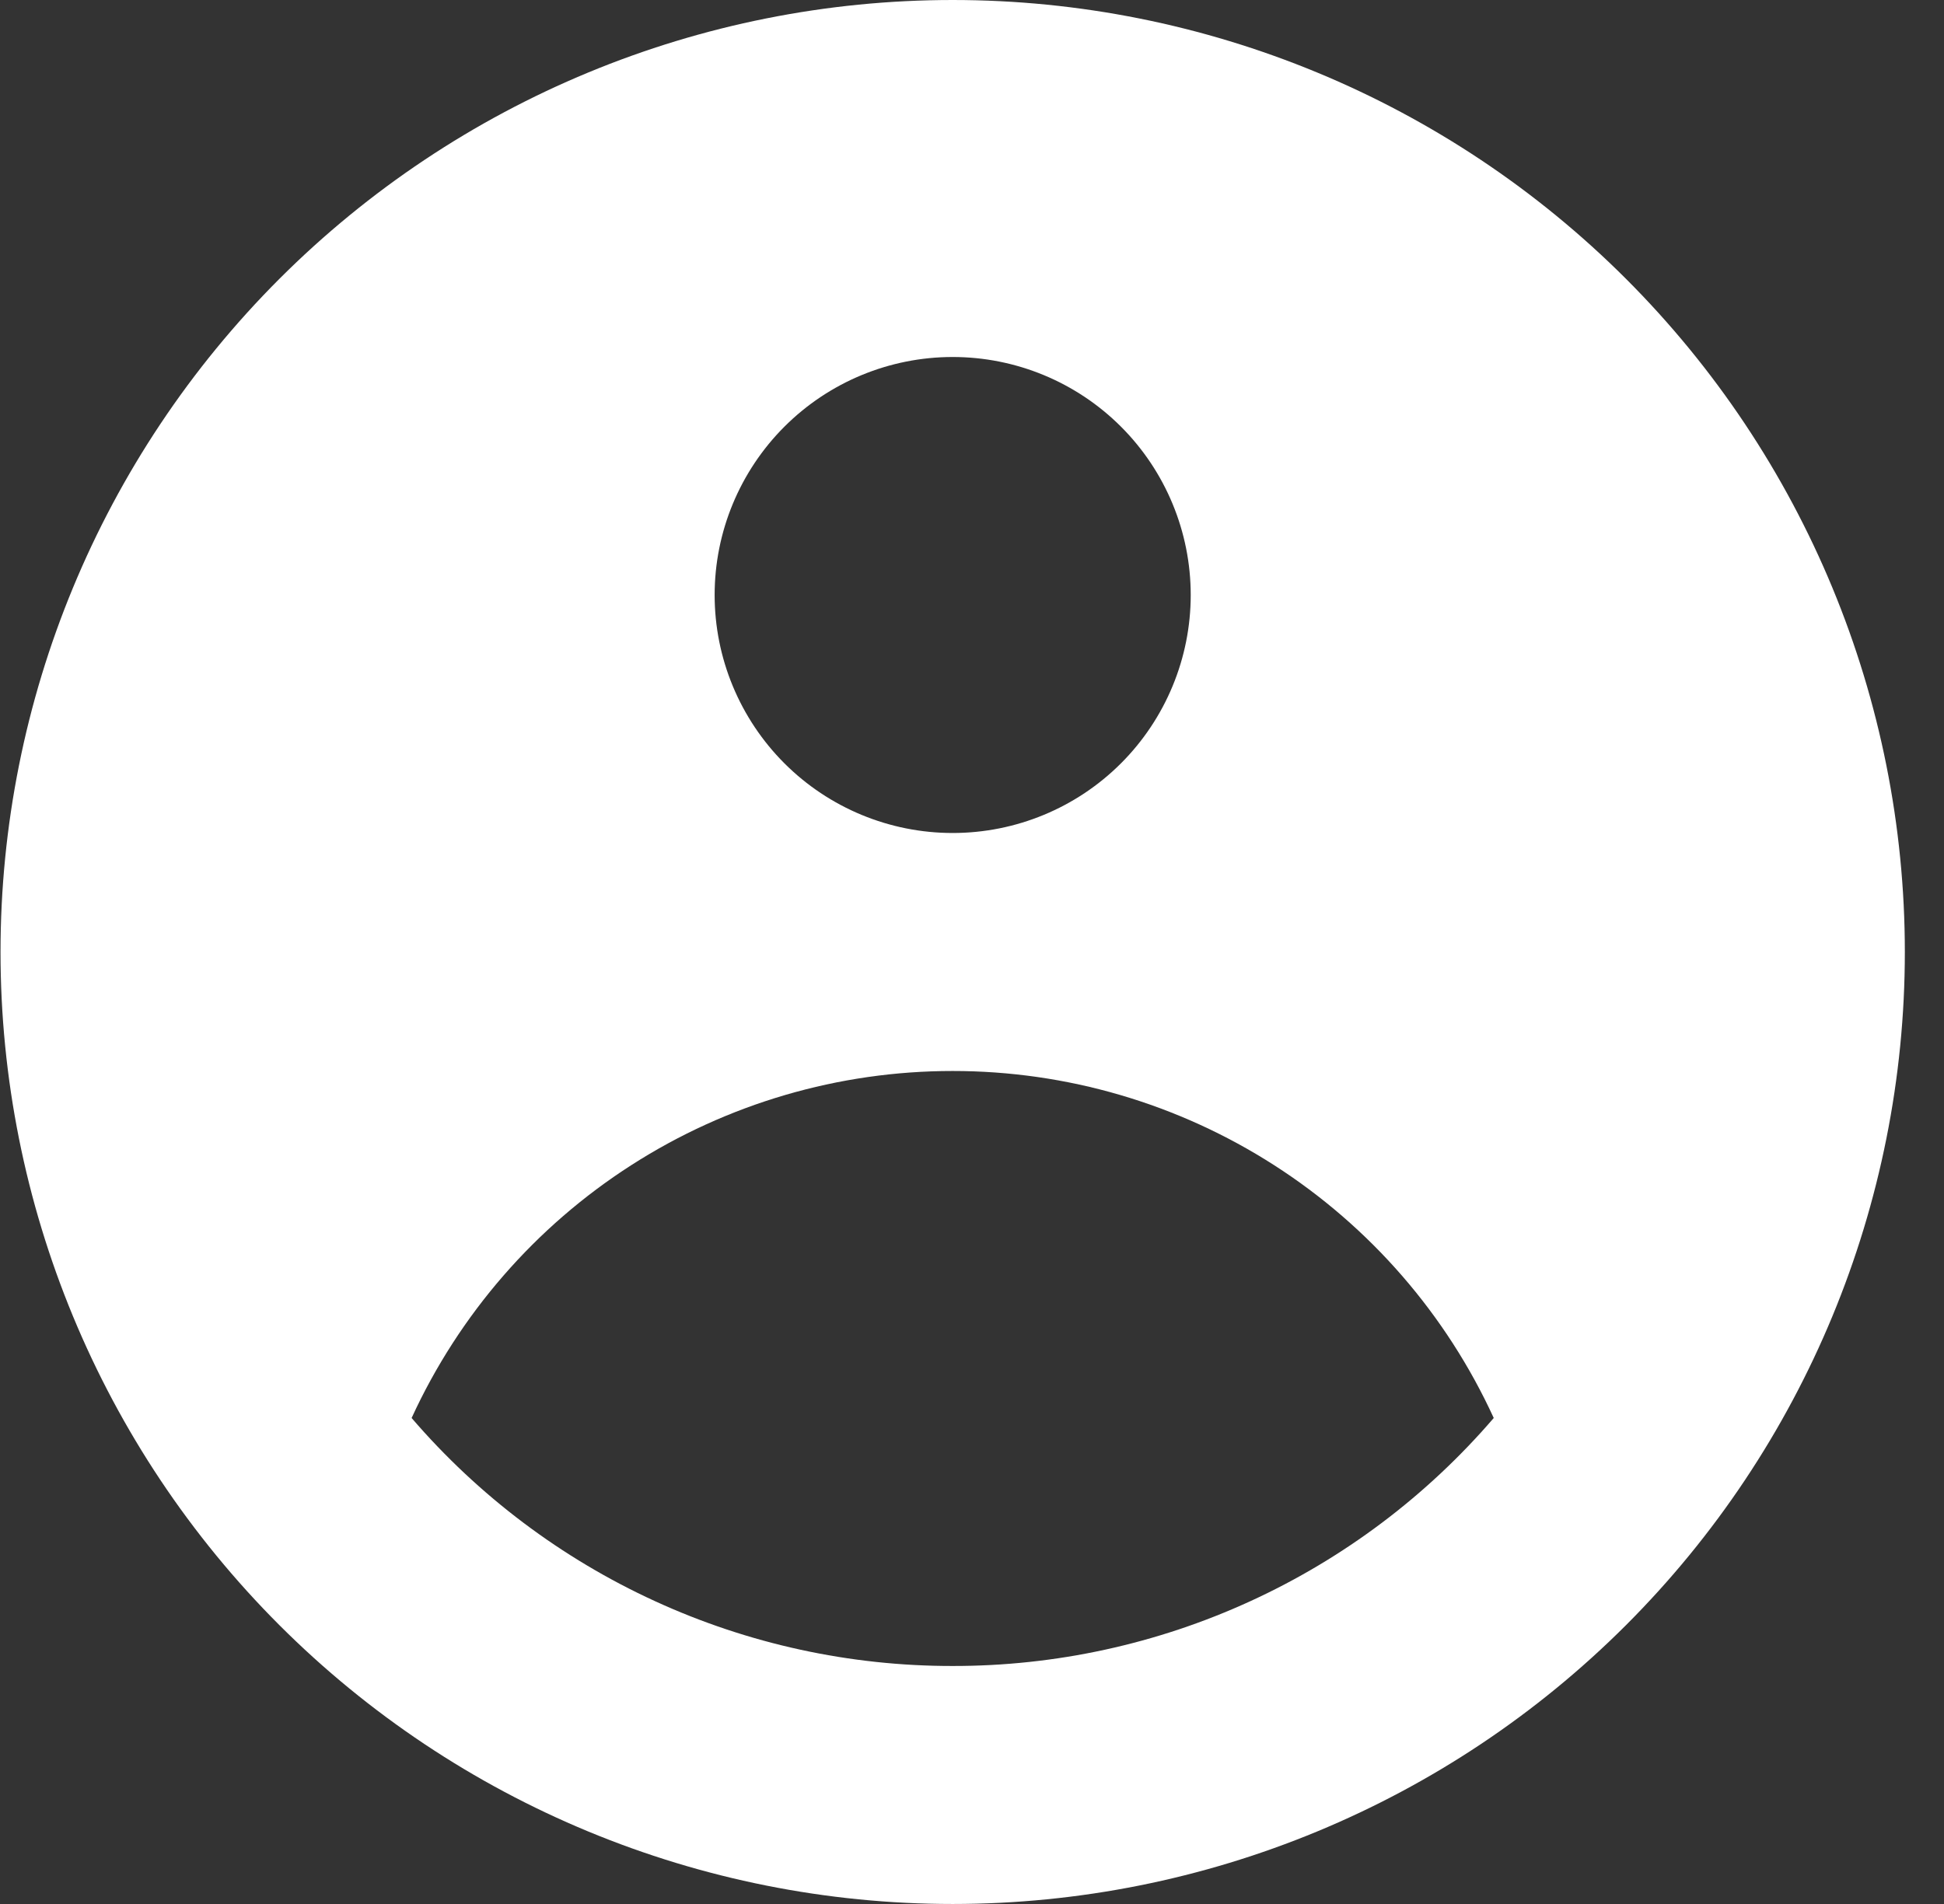
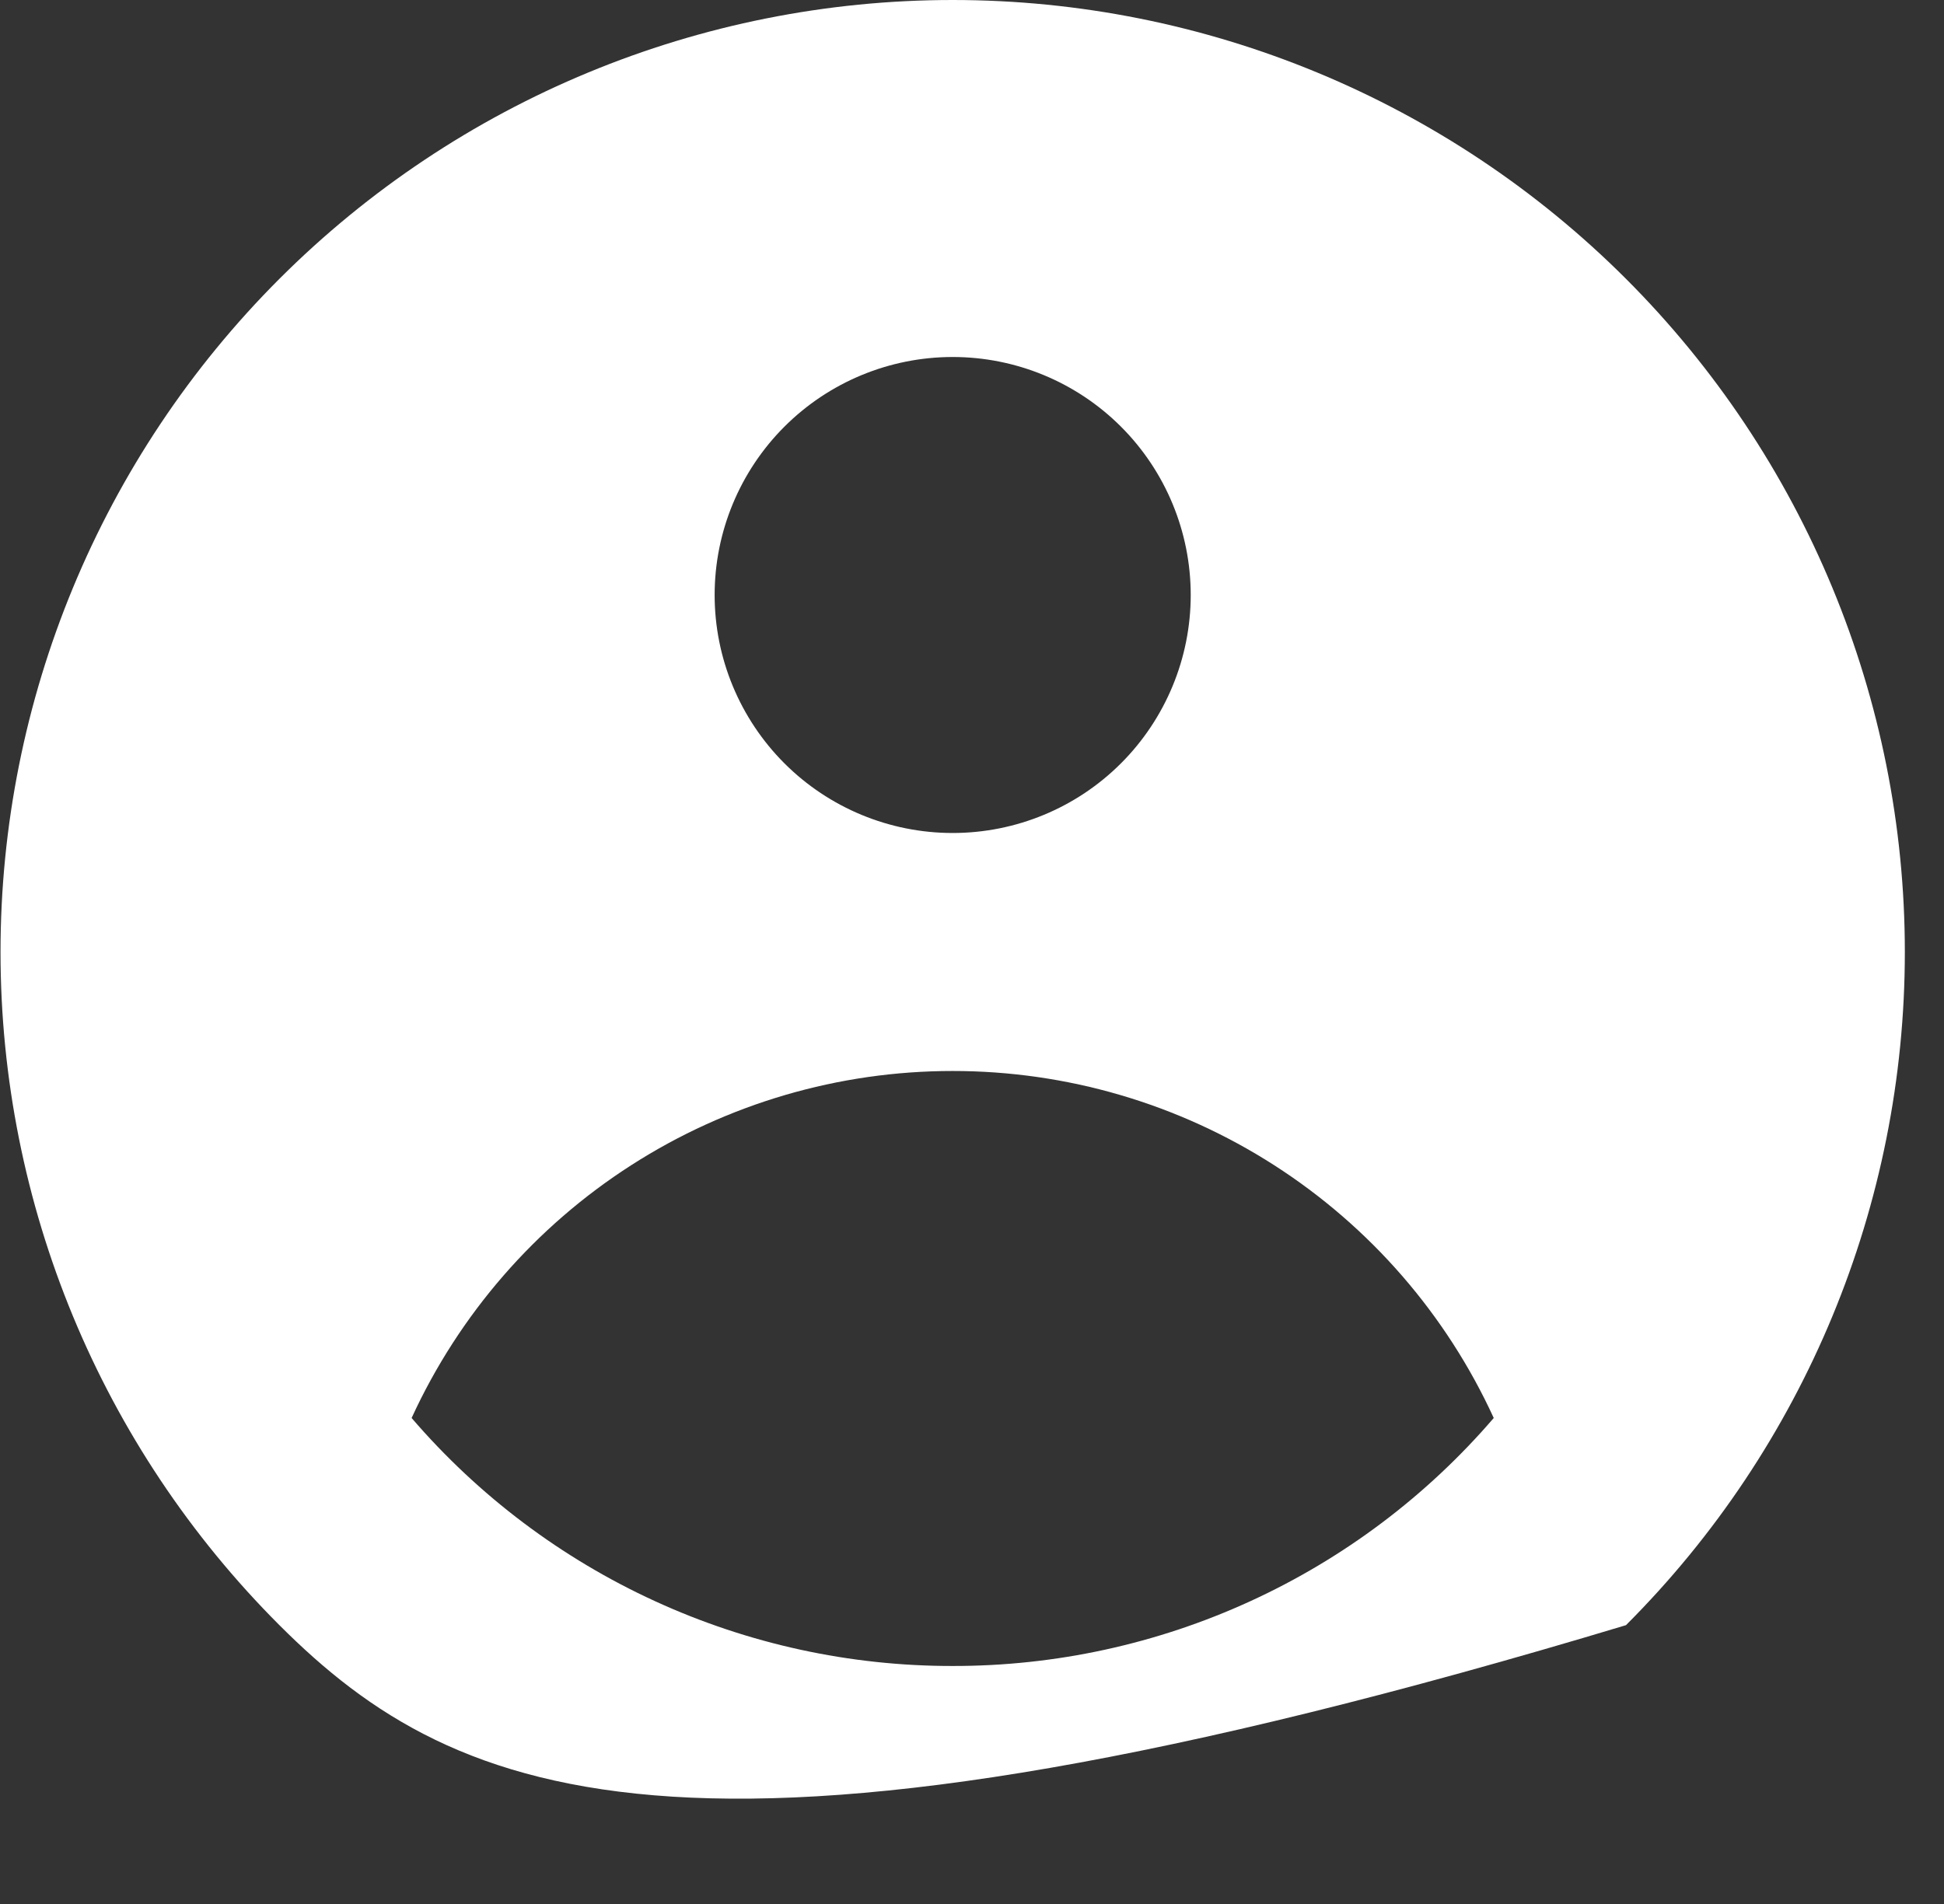
<svg xmlns="http://www.w3.org/2000/svg" width="49" height="48" viewBox="0 0 49 48" fill="none">
  <rect x="0" y="0" width="49" height="48" fill="#333333" stroke="none" />
-   <path fill-rule="evenodd" clip-rule="evenodd" d="M48.013 24C48.013 30.365 45.485 36.47 40.984 40.971C36.483 45.471 30.379 48 24.013 48C17.648 48 11.544 45.471 7.043 40.971C2.542 36.47 0.013 30.365 0.013 24C0.013 17.635 2.542 11.53 7.043 7.029C11.544 2.529 17.648 0 24.013 0C30.379 0 36.483 2.529 40.984 7.029C45.485 11.53 48.013 17.635 48.013 24ZM30.013 15C30.013 16.591 29.381 18.117 28.256 19.243C27.131 20.368 25.605 21 24.013 21C22.422 21 20.896 20.368 19.771 19.243C18.646 18.117 18.013 16.591 18.013 15C18.013 13.409 18.646 11.883 19.771 10.757C20.896 9.632 22.422 9 24.013 9C25.605 9 27.131 9.632 28.256 10.757C29.381 11.883 30.013 13.409 30.013 15ZM24.013 27C21.141 26.999 18.329 27.823 15.912 29.374C13.494 30.925 11.573 33.137 10.375 35.748C12.063 37.712 14.156 39.287 16.51 40.366C18.864 41.446 21.424 42.003 24.013 42C26.603 42.003 29.163 41.446 31.517 40.366C33.871 39.287 35.963 37.712 37.651 35.748C36.454 33.137 34.533 30.925 32.115 29.374C29.698 27.823 26.886 26.999 24.013 27Z" fill="white" />
+   <path fill-rule="evenodd" clip-rule="evenodd" d="M48.013 24C48.013 30.365 45.485 36.47 40.984 40.971C17.648 48 11.544 45.471 7.043 40.971C2.542 36.47 0.013 30.365 0.013 24C0.013 17.635 2.542 11.53 7.043 7.029C11.544 2.529 17.648 0 24.013 0C30.379 0 36.483 2.529 40.984 7.029C45.485 11.53 48.013 17.635 48.013 24ZM30.013 15C30.013 16.591 29.381 18.117 28.256 19.243C27.131 20.368 25.605 21 24.013 21C22.422 21 20.896 20.368 19.771 19.243C18.646 18.117 18.013 16.591 18.013 15C18.013 13.409 18.646 11.883 19.771 10.757C20.896 9.632 22.422 9 24.013 9C25.605 9 27.131 9.632 28.256 10.757C29.381 11.883 30.013 13.409 30.013 15ZM24.013 27C21.141 26.999 18.329 27.823 15.912 29.374C13.494 30.925 11.573 33.137 10.375 35.748C12.063 37.712 14.156 39.287 16.51 40.366C18.864 41.446 21.424 42.003 24.013 42C26.603 42.003 29.163 41.446 31.517 40.366C33.871 39.287 35.963 37.712 37.651 35.748C36.454 33.137 34.533 30.925 32.115 29.374C29.698 27.823 26.886 26.999 24.013 27Z" fill="white" />
</svg>